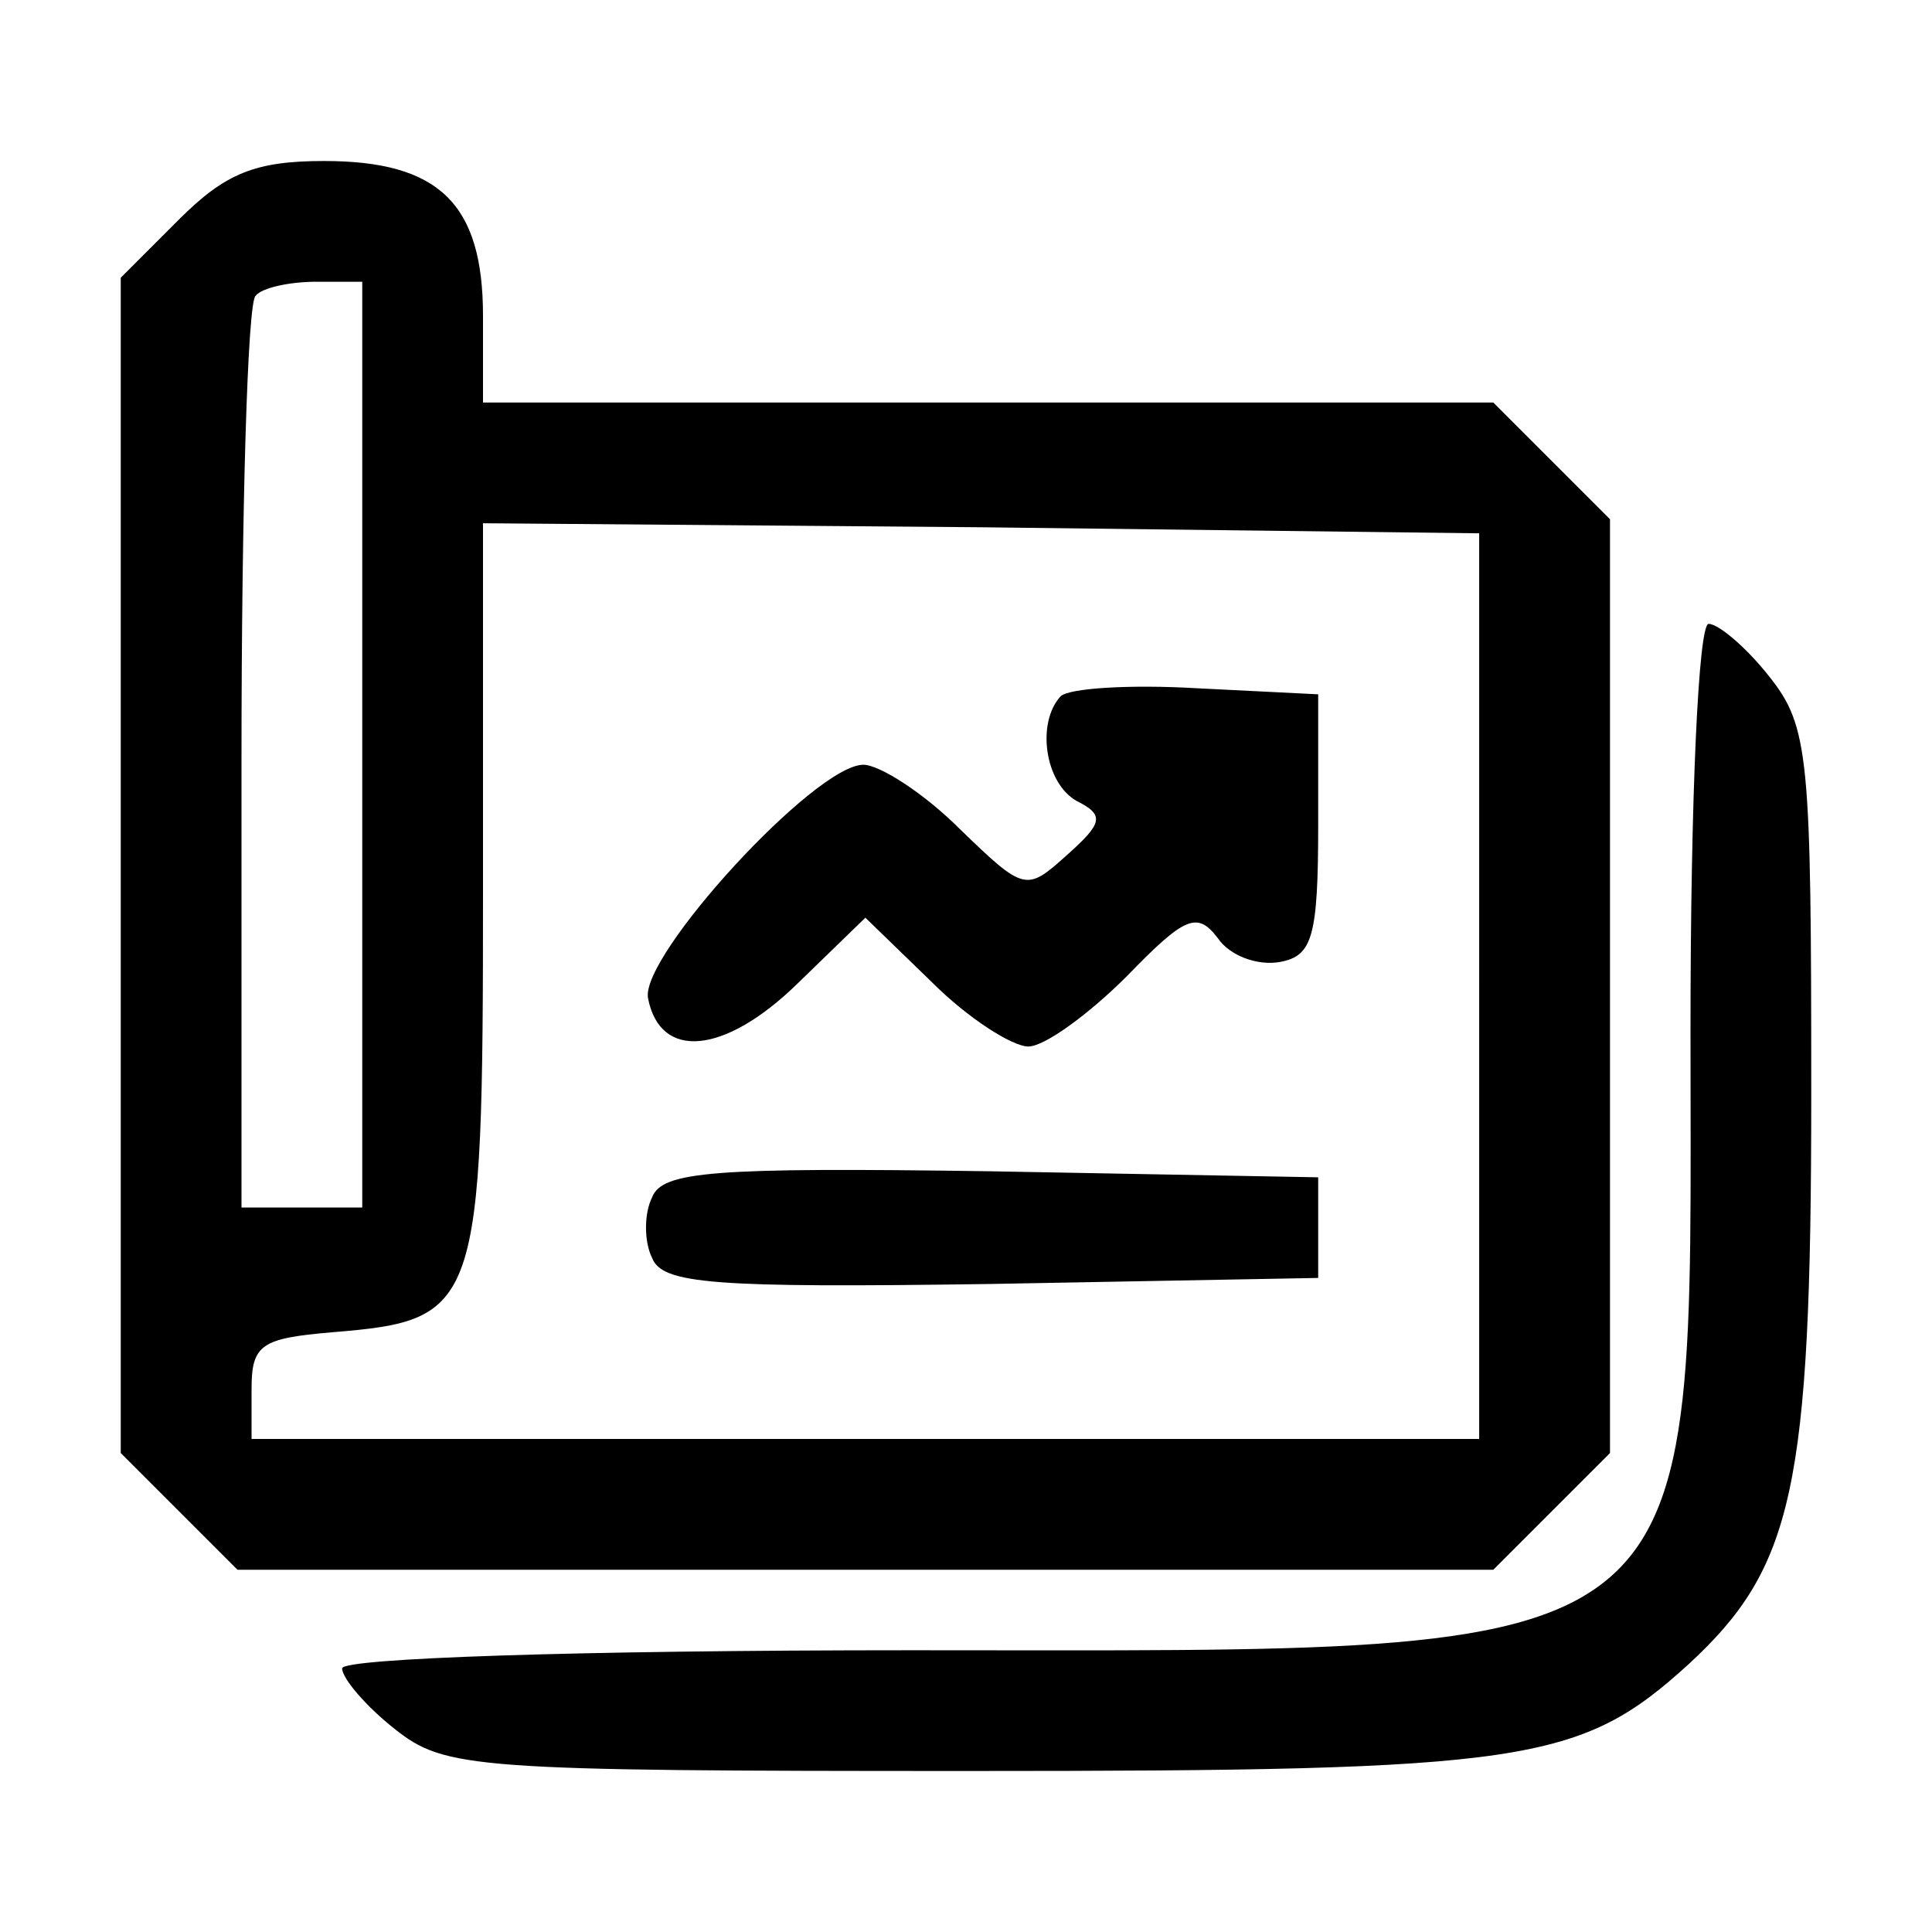
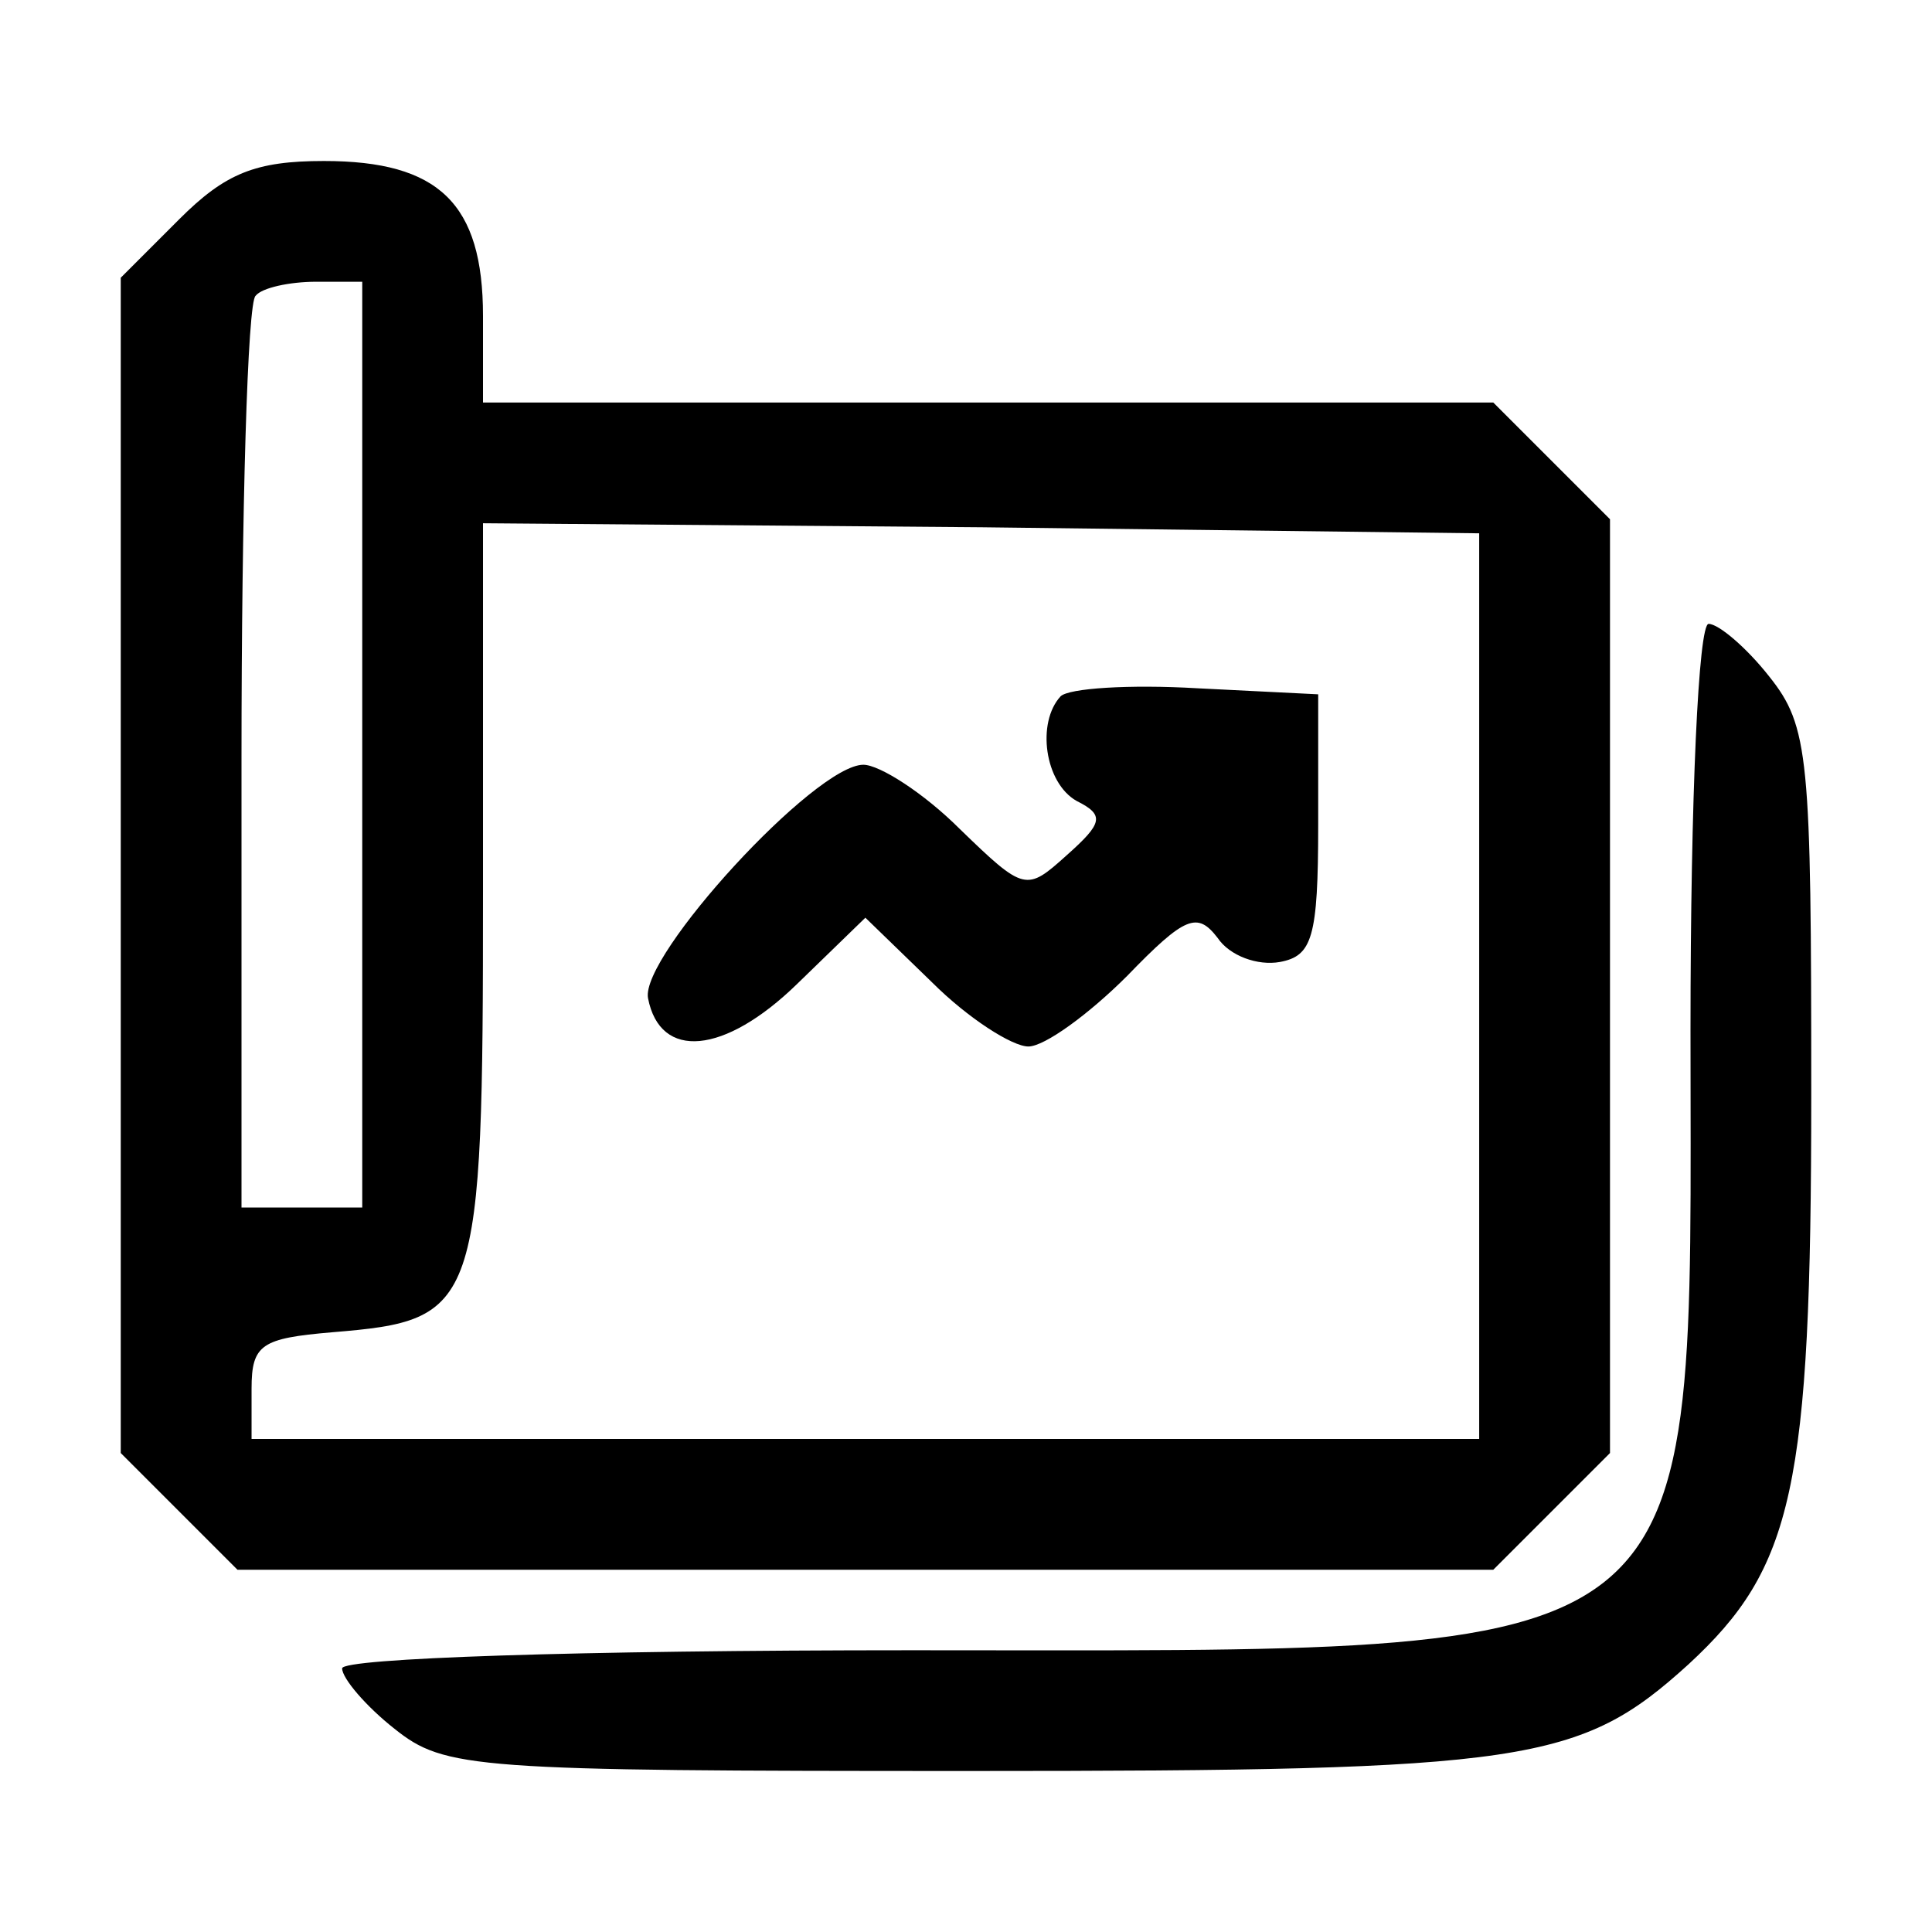
<svg xmlns="http://www.w3.org/2000/svg" version="1.0" width="96pt" height="96pt" viewBox="0 0 96 96" preserveAspectRatio="xMidYMid meet">
  <g transform="translate(0,96) scale(0.1,-0.1)" fill="#000000" stroke="none">
    <path d="M89 851 l-29 -29 0 -292 0 -292 29 -29 29 -29 312 0 312 0 29 29 29 29 0 232 0 232 -29 29 -29 29 -251 0 -251 0 0 43 c0 56 -22 77 -79 77 -34 0 -49 -6 -72 -29z m91 -261 l0 -230 -30 0 -30 0 0 223 c0 123 3 227 7 230 3 4 17 7 30 7 l23 0 0 -230z m555 -120 l0 -225 -305 0 -305 0 0 25 c0 22 5 25 40 28 73 6 75 11 75 219 l0 183 248 -2 247 -3 0 -225z" />
-     <path d="M527 614 c-12 -13 -8 -43 8 -52 14 -7 13 -11 -5 -27 -20 -18 -21 -18 -53 13 -18 18 -40 32 -48 32 -24 0 -111 -95 -107 -116 6 -31 38 -28 74 7 l34 33 33 -32 c18 -18 40 -32 48 -32 8 0 30 16 49 35 29 30 35 32 45 19 6 -9 20 -14 31 -12 16 3 19 12 19 68 l0 65 -60 3 c-34 2 -64 0 -68 -4z" />
-     <path d="M324 365 c-4 -8 -4 -22 0 -30 5 -13 30 -15 168 -13 l163 3 0 25 0 25 -163 3 c-138 2 -163 0 -168 -13z" />
+     <path d="M527 614 c-12 -13 -8 -43 8 -52 14 -7 13 -11 -5 -27 -20 -18 -21 -18 -53 13 -18 18 -40 32 -48 32 -24 0 -111 -95 -107 -116 6 -31 38 -28 74 7 l34 33 33 -32 c18 -18 40 -32 48 -32 8 0 30 16 49 35 29 30 35 32 45 19 6 -9 20 -14 31 -12 16 3 19 12 19 68 l0 65 -60 3 c-34 2 -64 0 -68 -4" />
    <path d="M840 448 c0 -320 15 -308 -387 -308 -167 0 -283 -4 -283 -9 0 -5 12 -19 26 -30 25 -20 39 -21 286 -21 277 0 303 4 357 53 52 48 61 87 61 283 0 168 -1 183 -21 208 -11 14 -25 26 -30 26 -5 0 -9 -85 -9 -202z" />
  </g>
</svg>